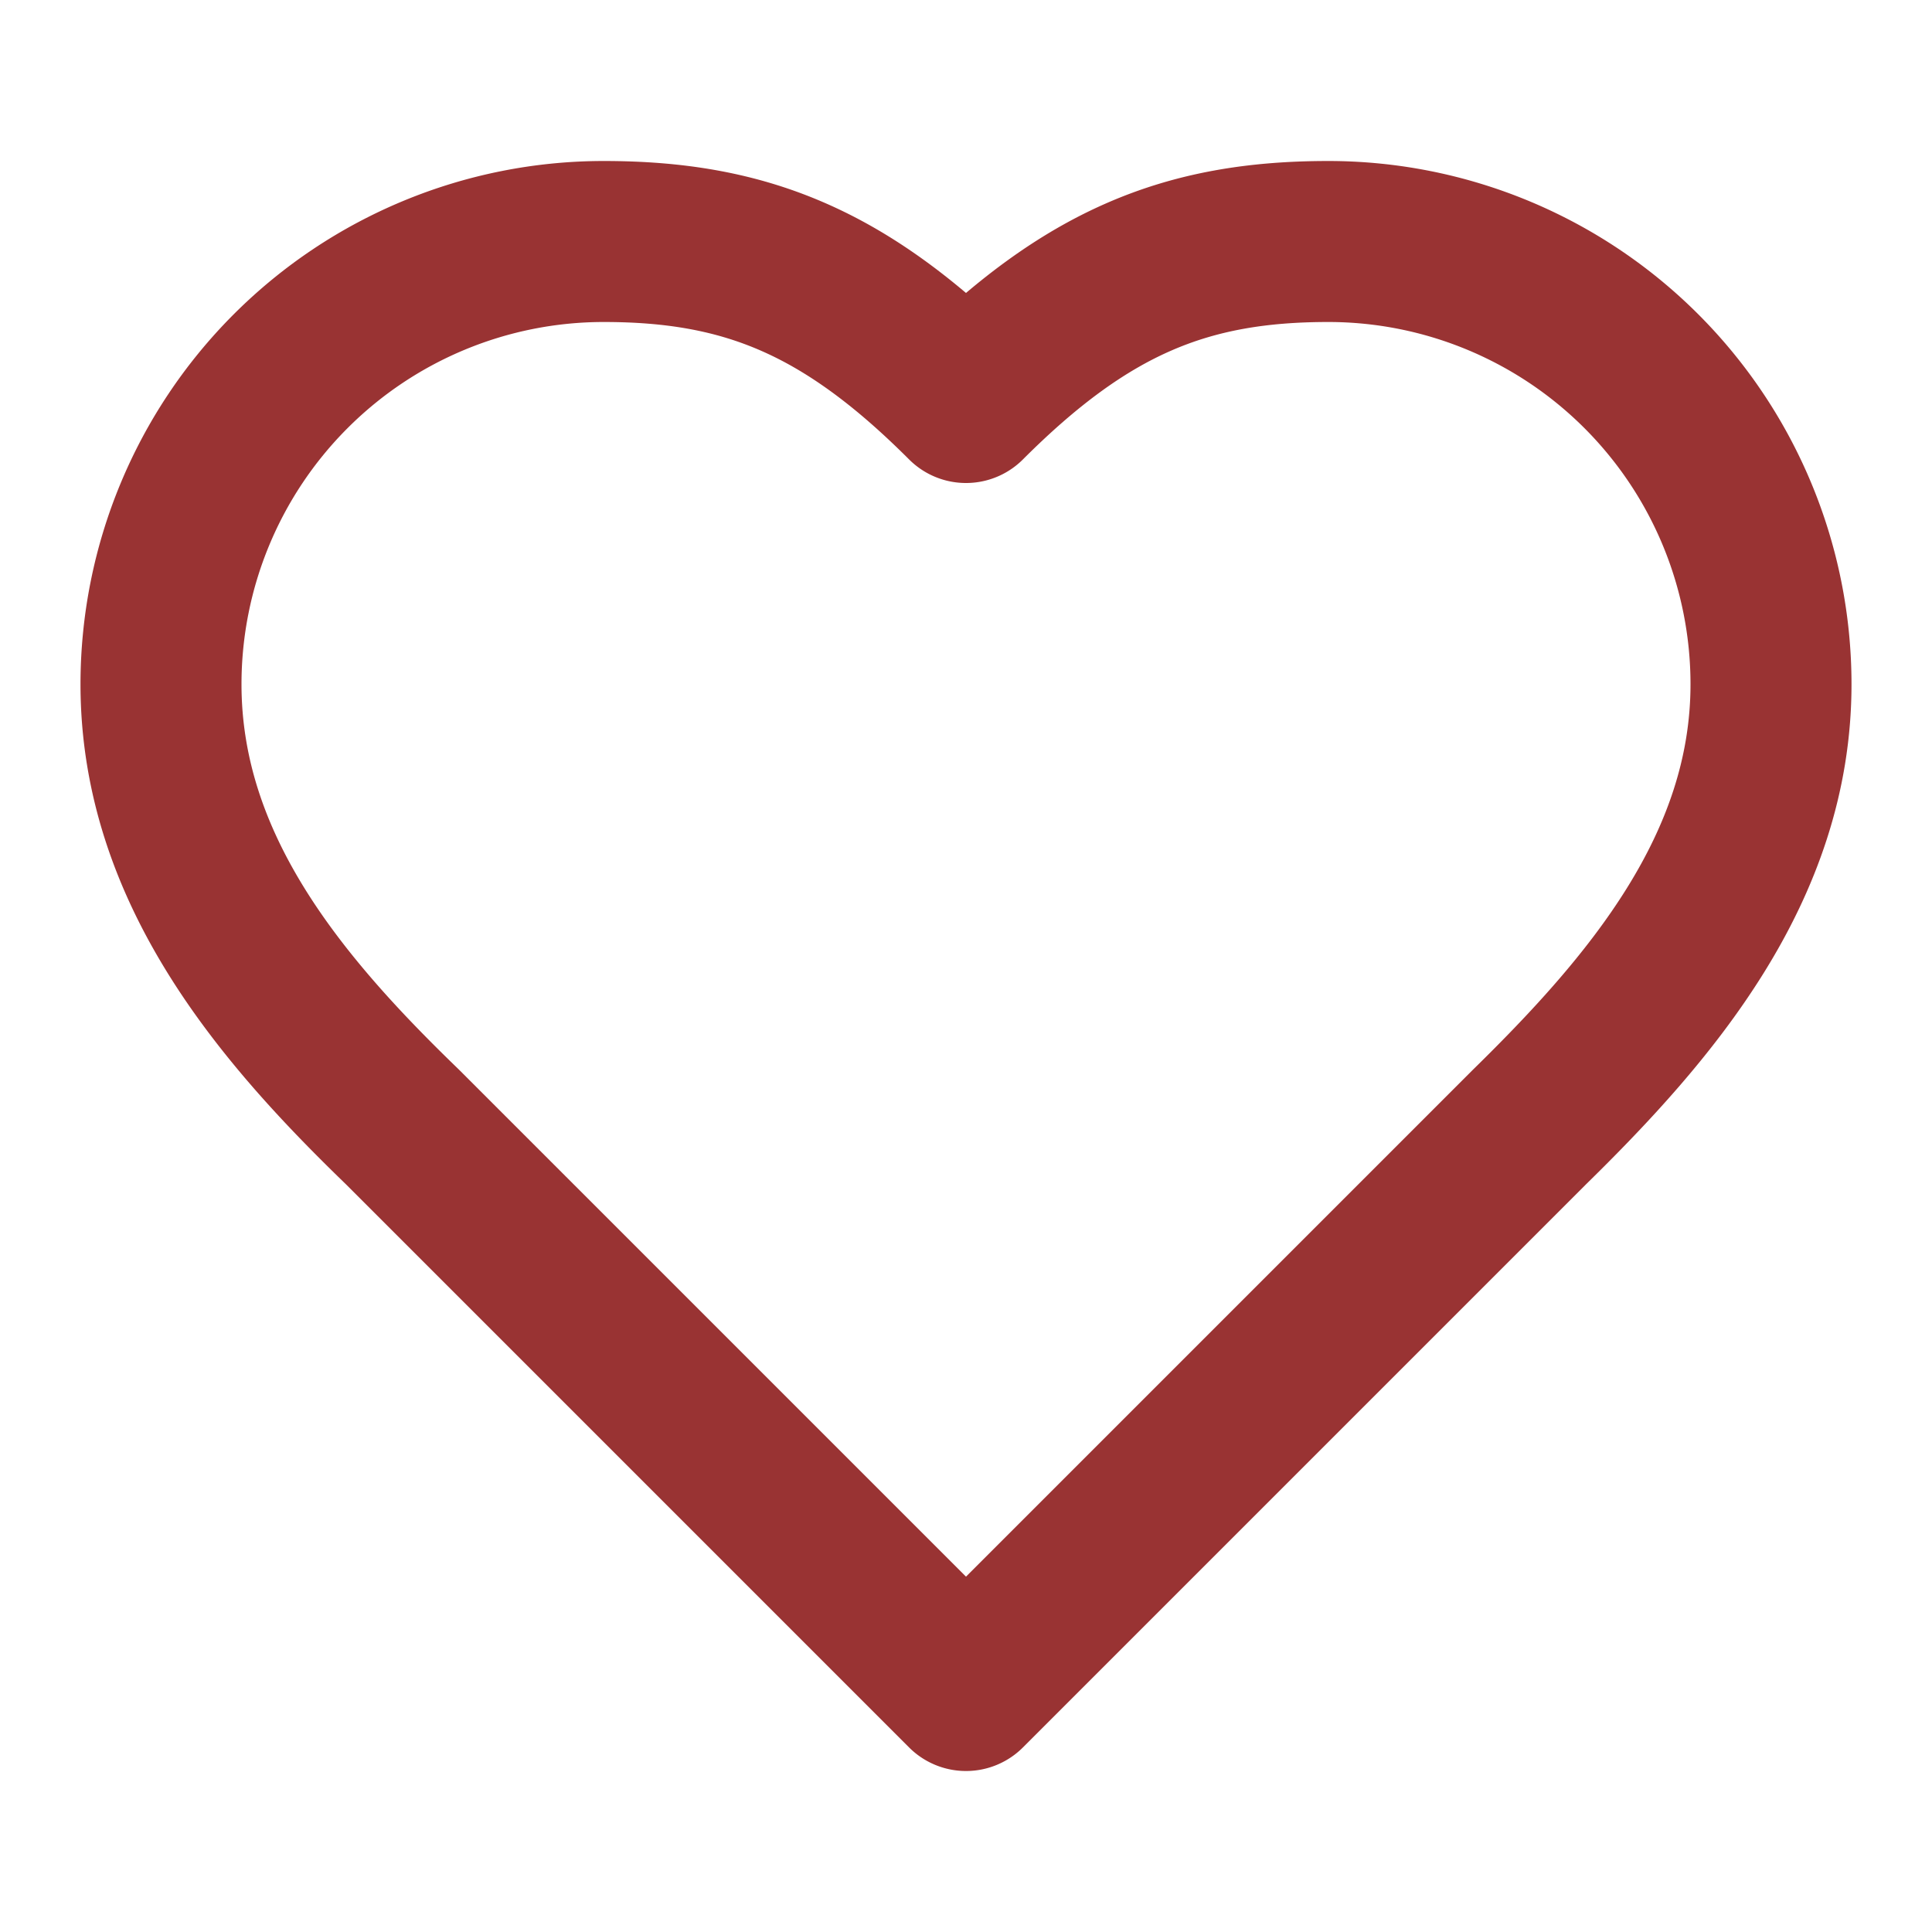
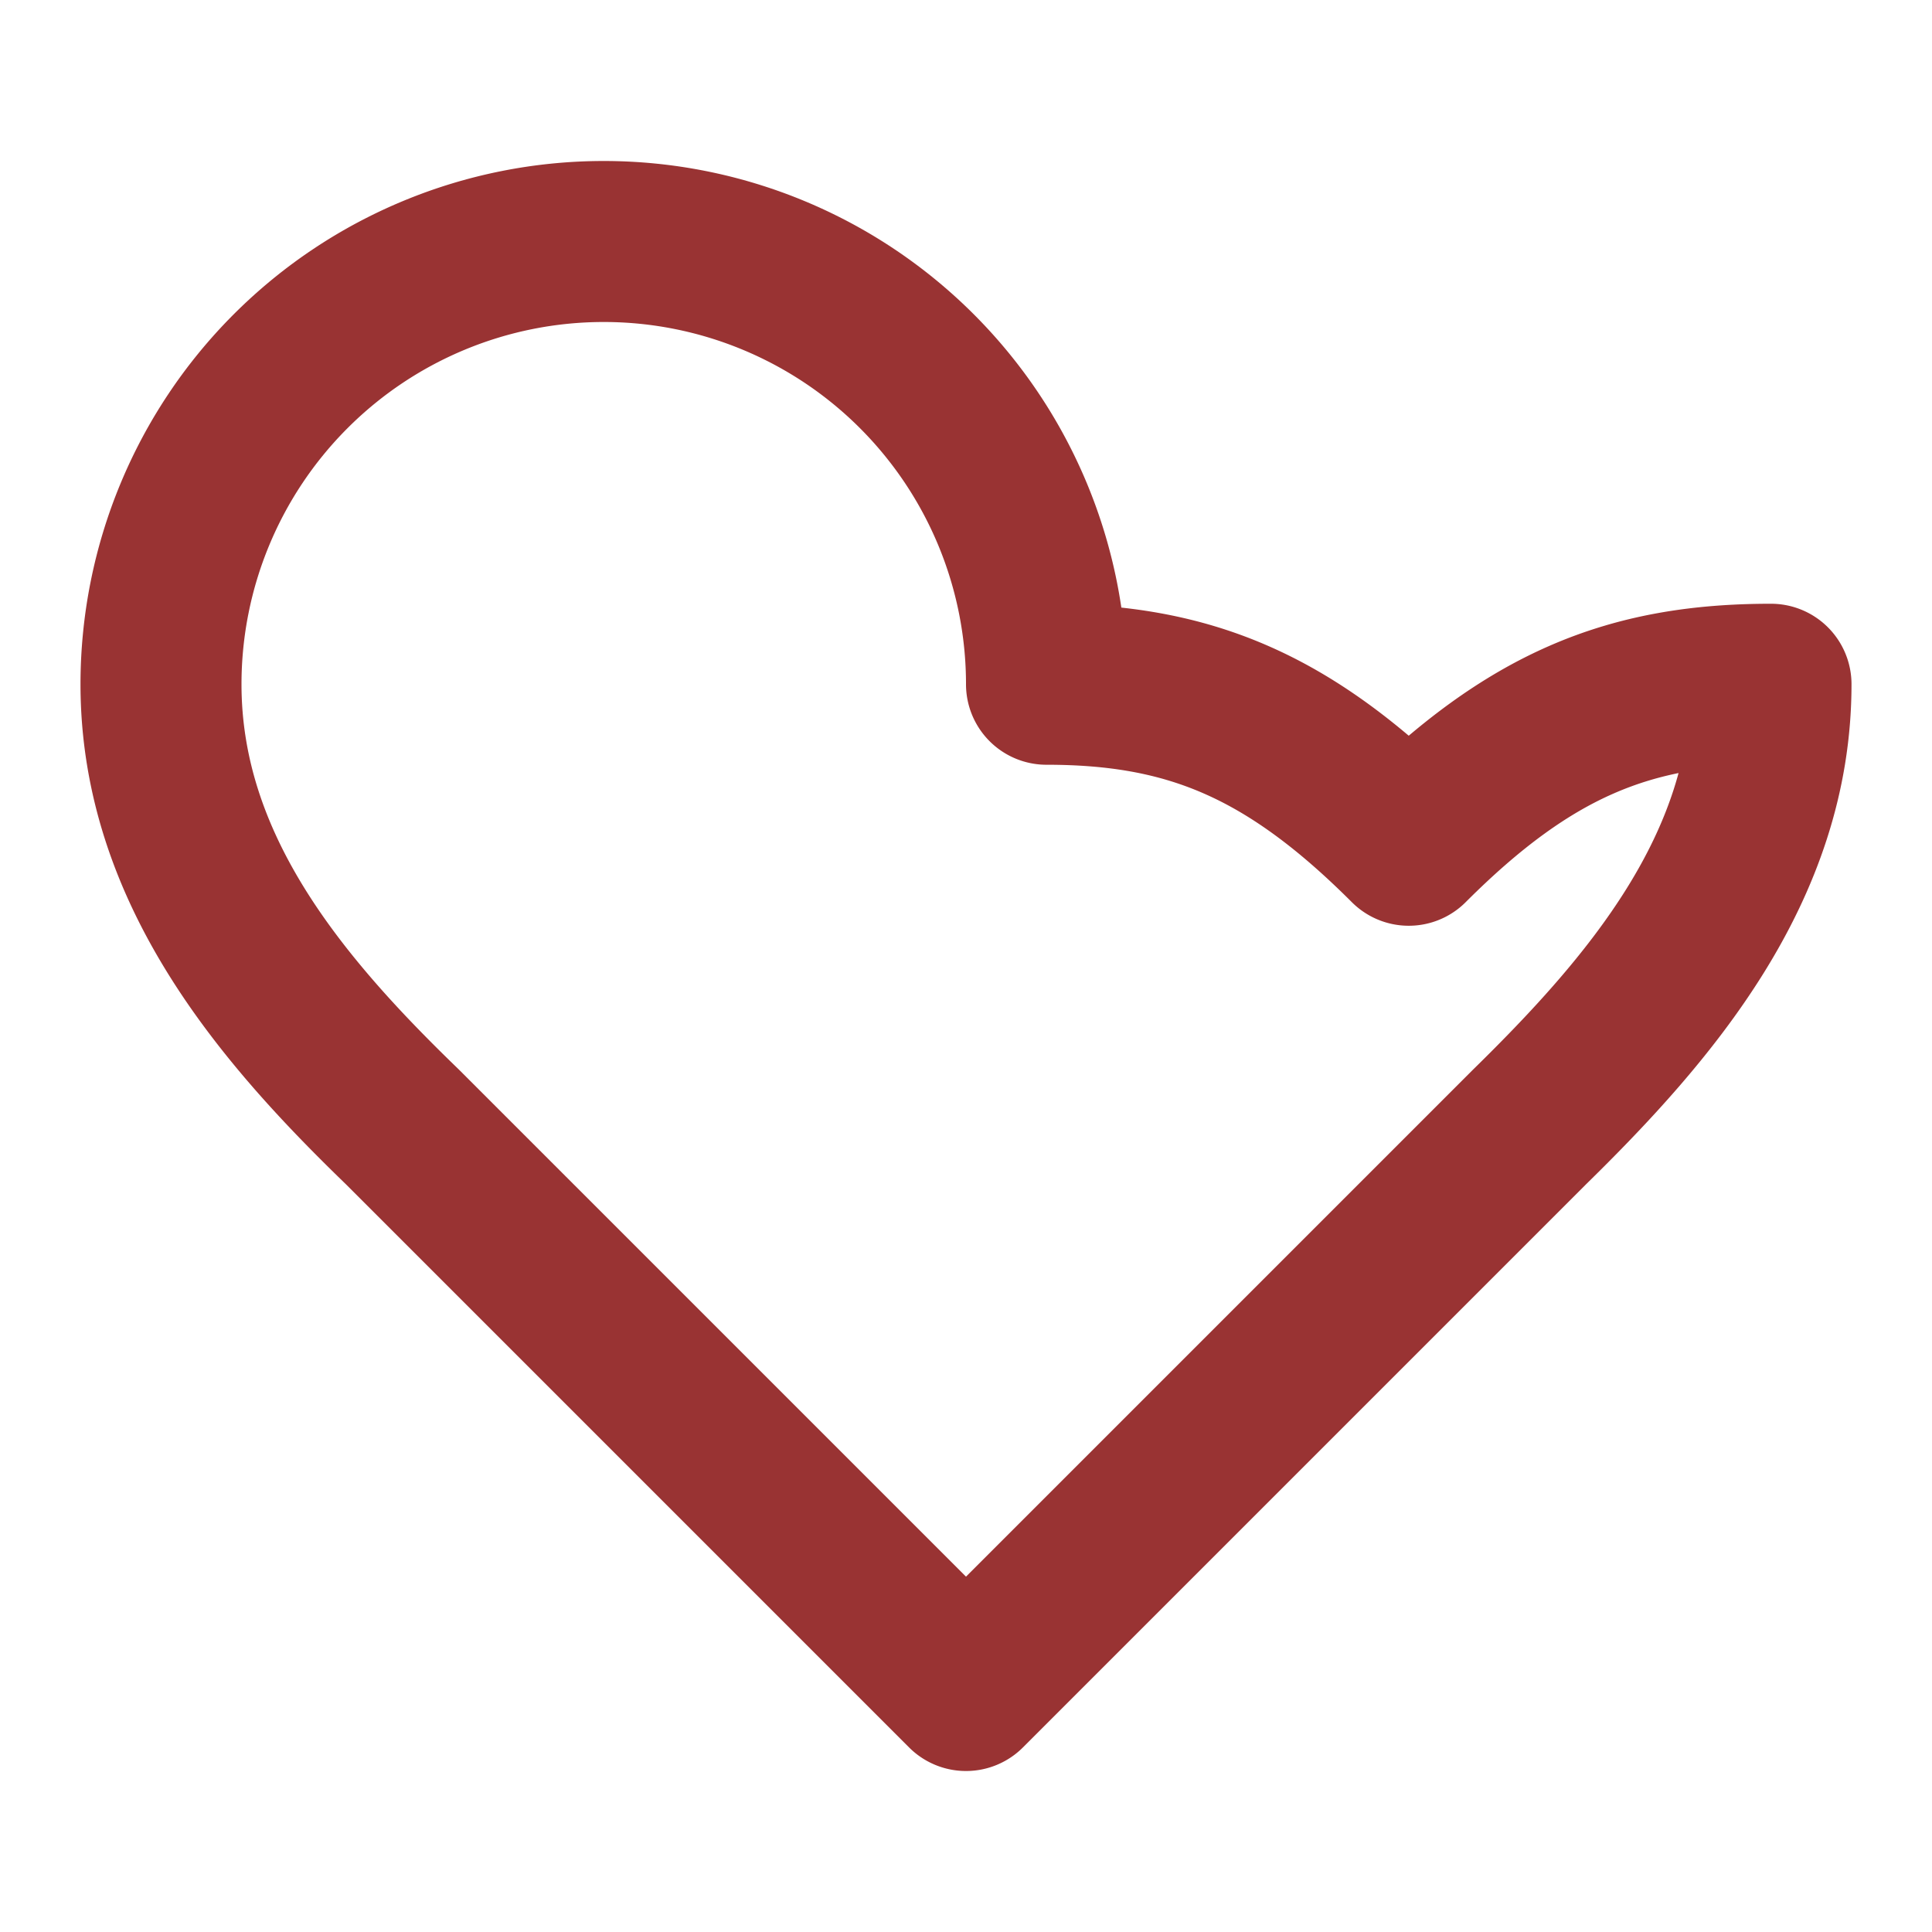
<svg xmlns="http://www.w3.org/2000/svg" width="16" height="16" viewBox="0 0 24 24" fill="none" stroke="#993333" stroke-width="2" stroke-linecap="round" stroke-linejoin="round" class="lucide lucide-heart mr-1 sm:mr-2">
-   <path d="M19 14c1.49-1.46 3-3.21 3-5.5A5.5 5.5 0 0 0 16.5 3c-1.76 0-3 .5-4.5 2-1.5-1.5-2.74-2-4.5-2A5.5 5.5 0 0 0 2 8.5c0 2.3 1.5 4.05 3 5.5l7 7Z" />
+   <path d="M19 14c1.49-1.46 3-3.21 3-5.5c-1.76 0-3 .5-4.5 2-1.5-1.5-2.74-2-4.5-2A5.5 5.5 0 0 0 2 8.5c0 2.3 1.5 4.05 3 5.5l7 7Z" />
</svg>